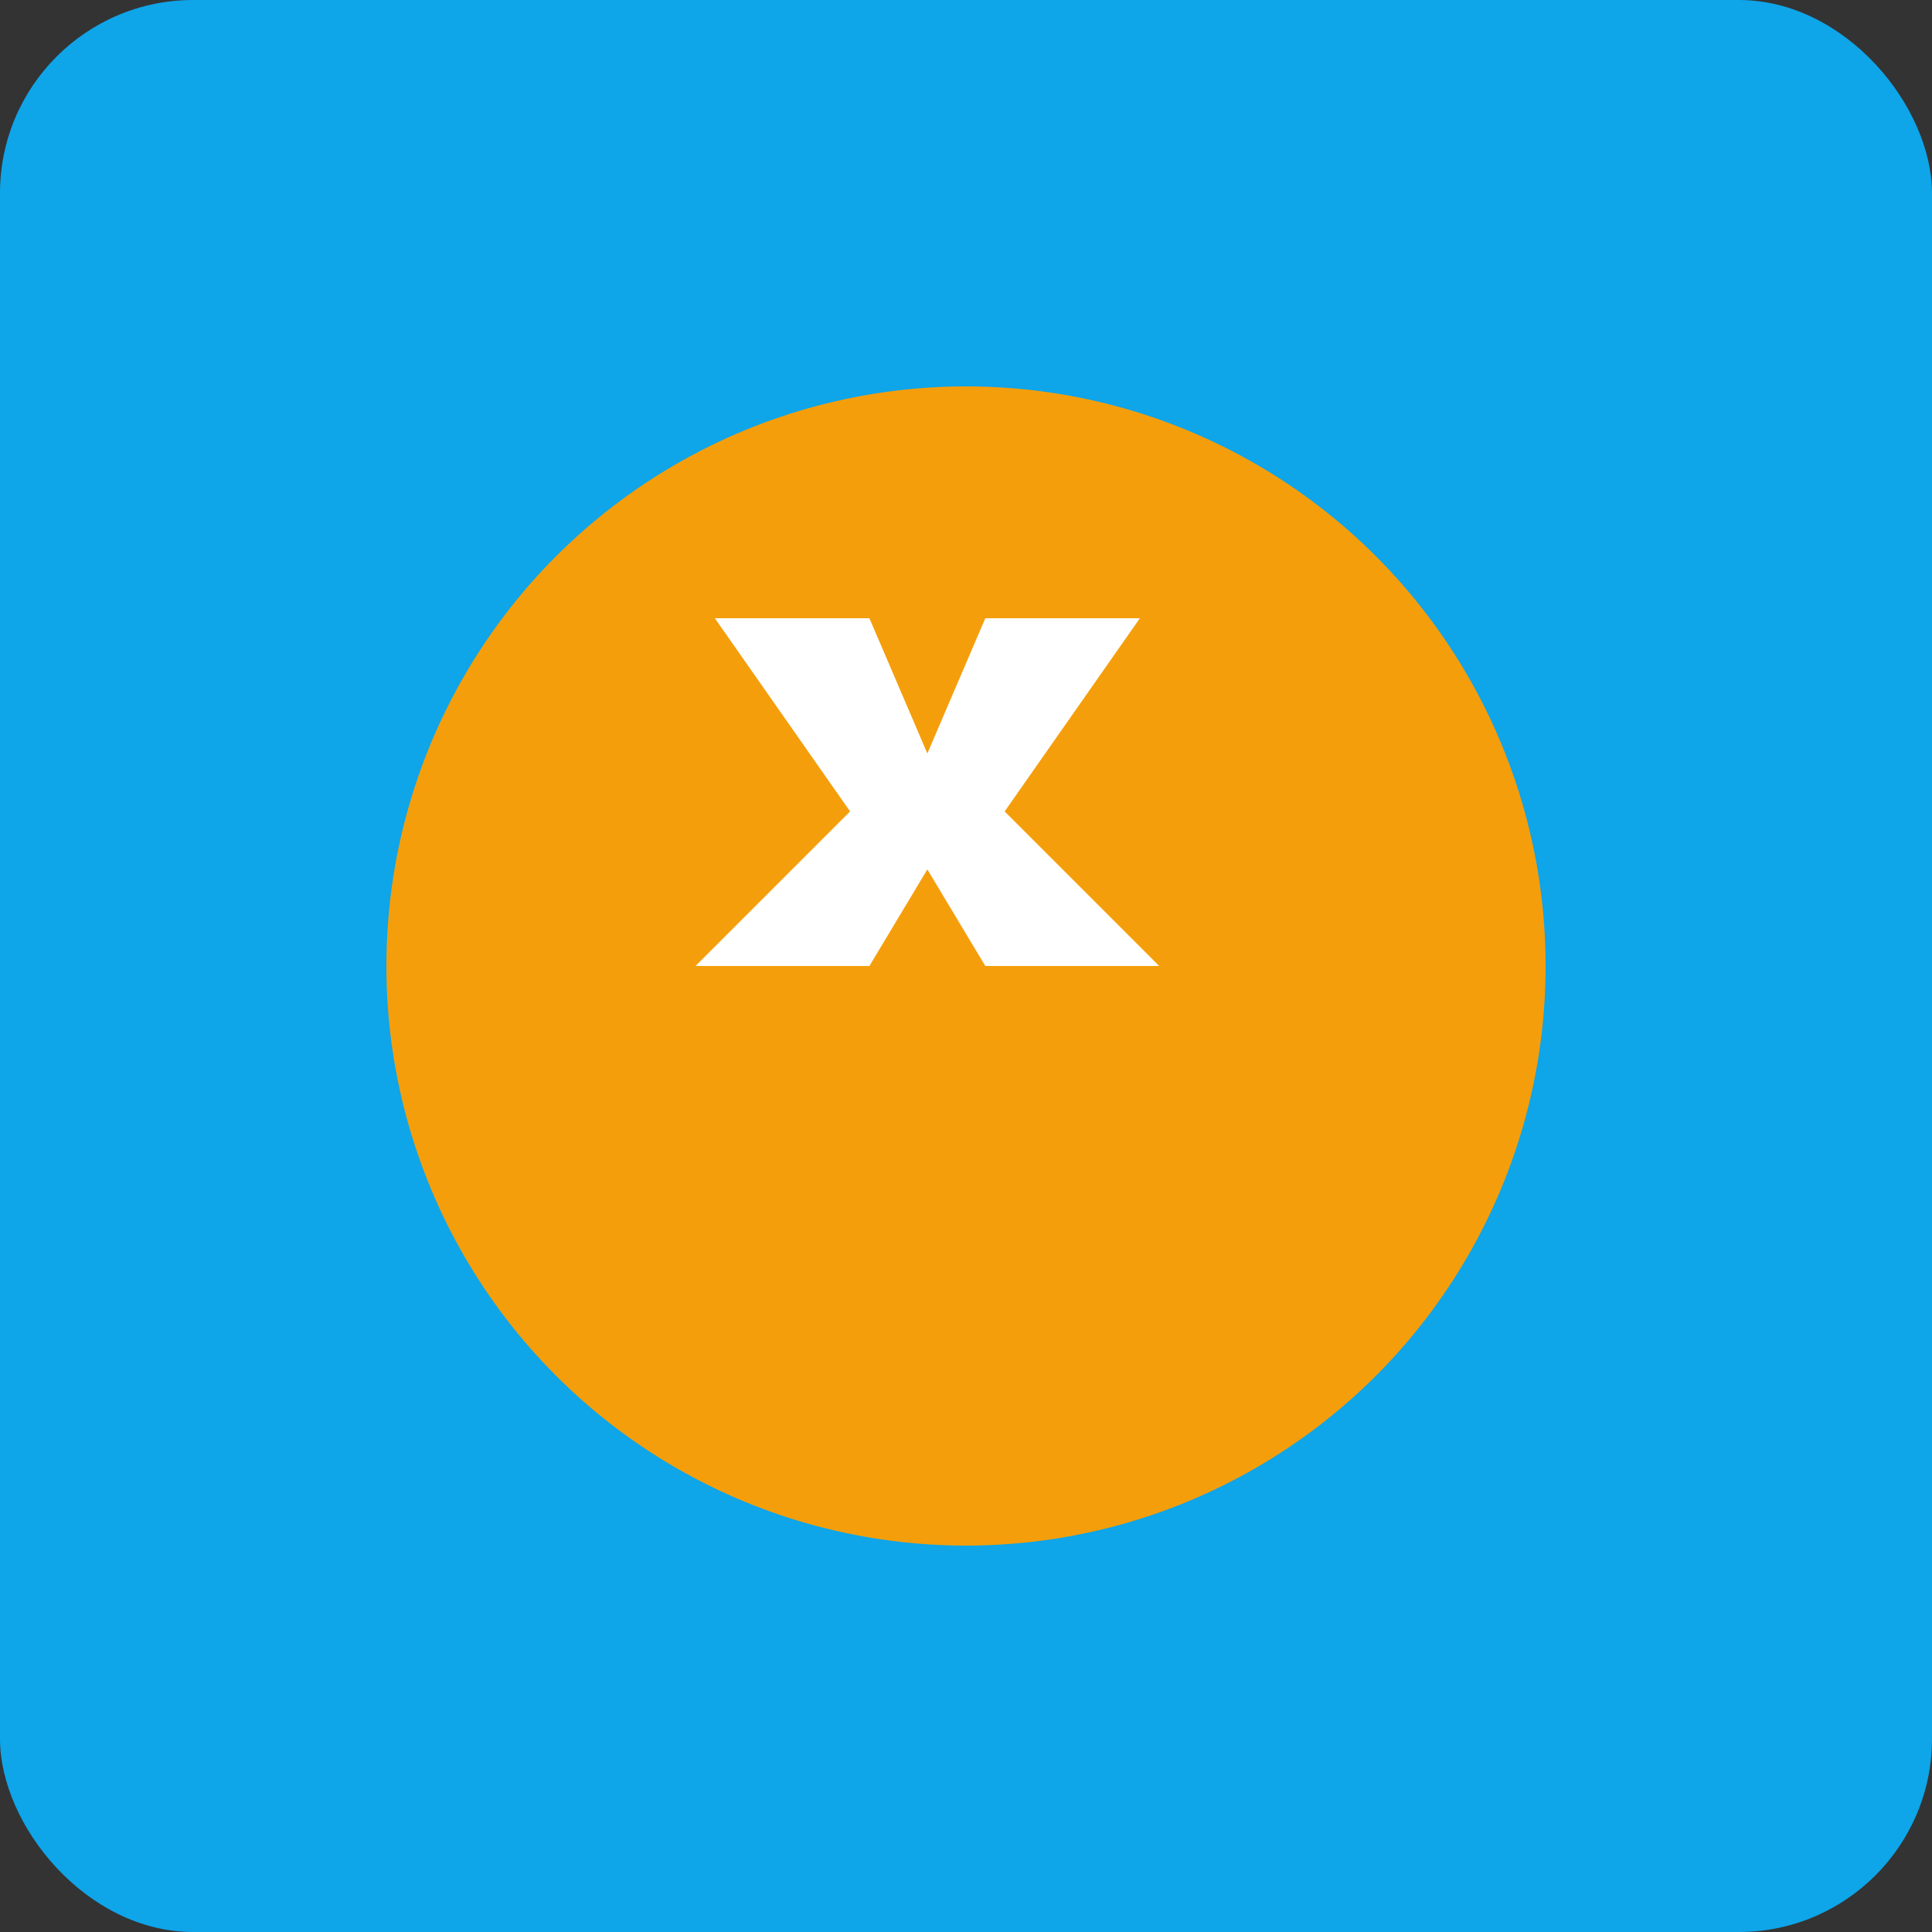
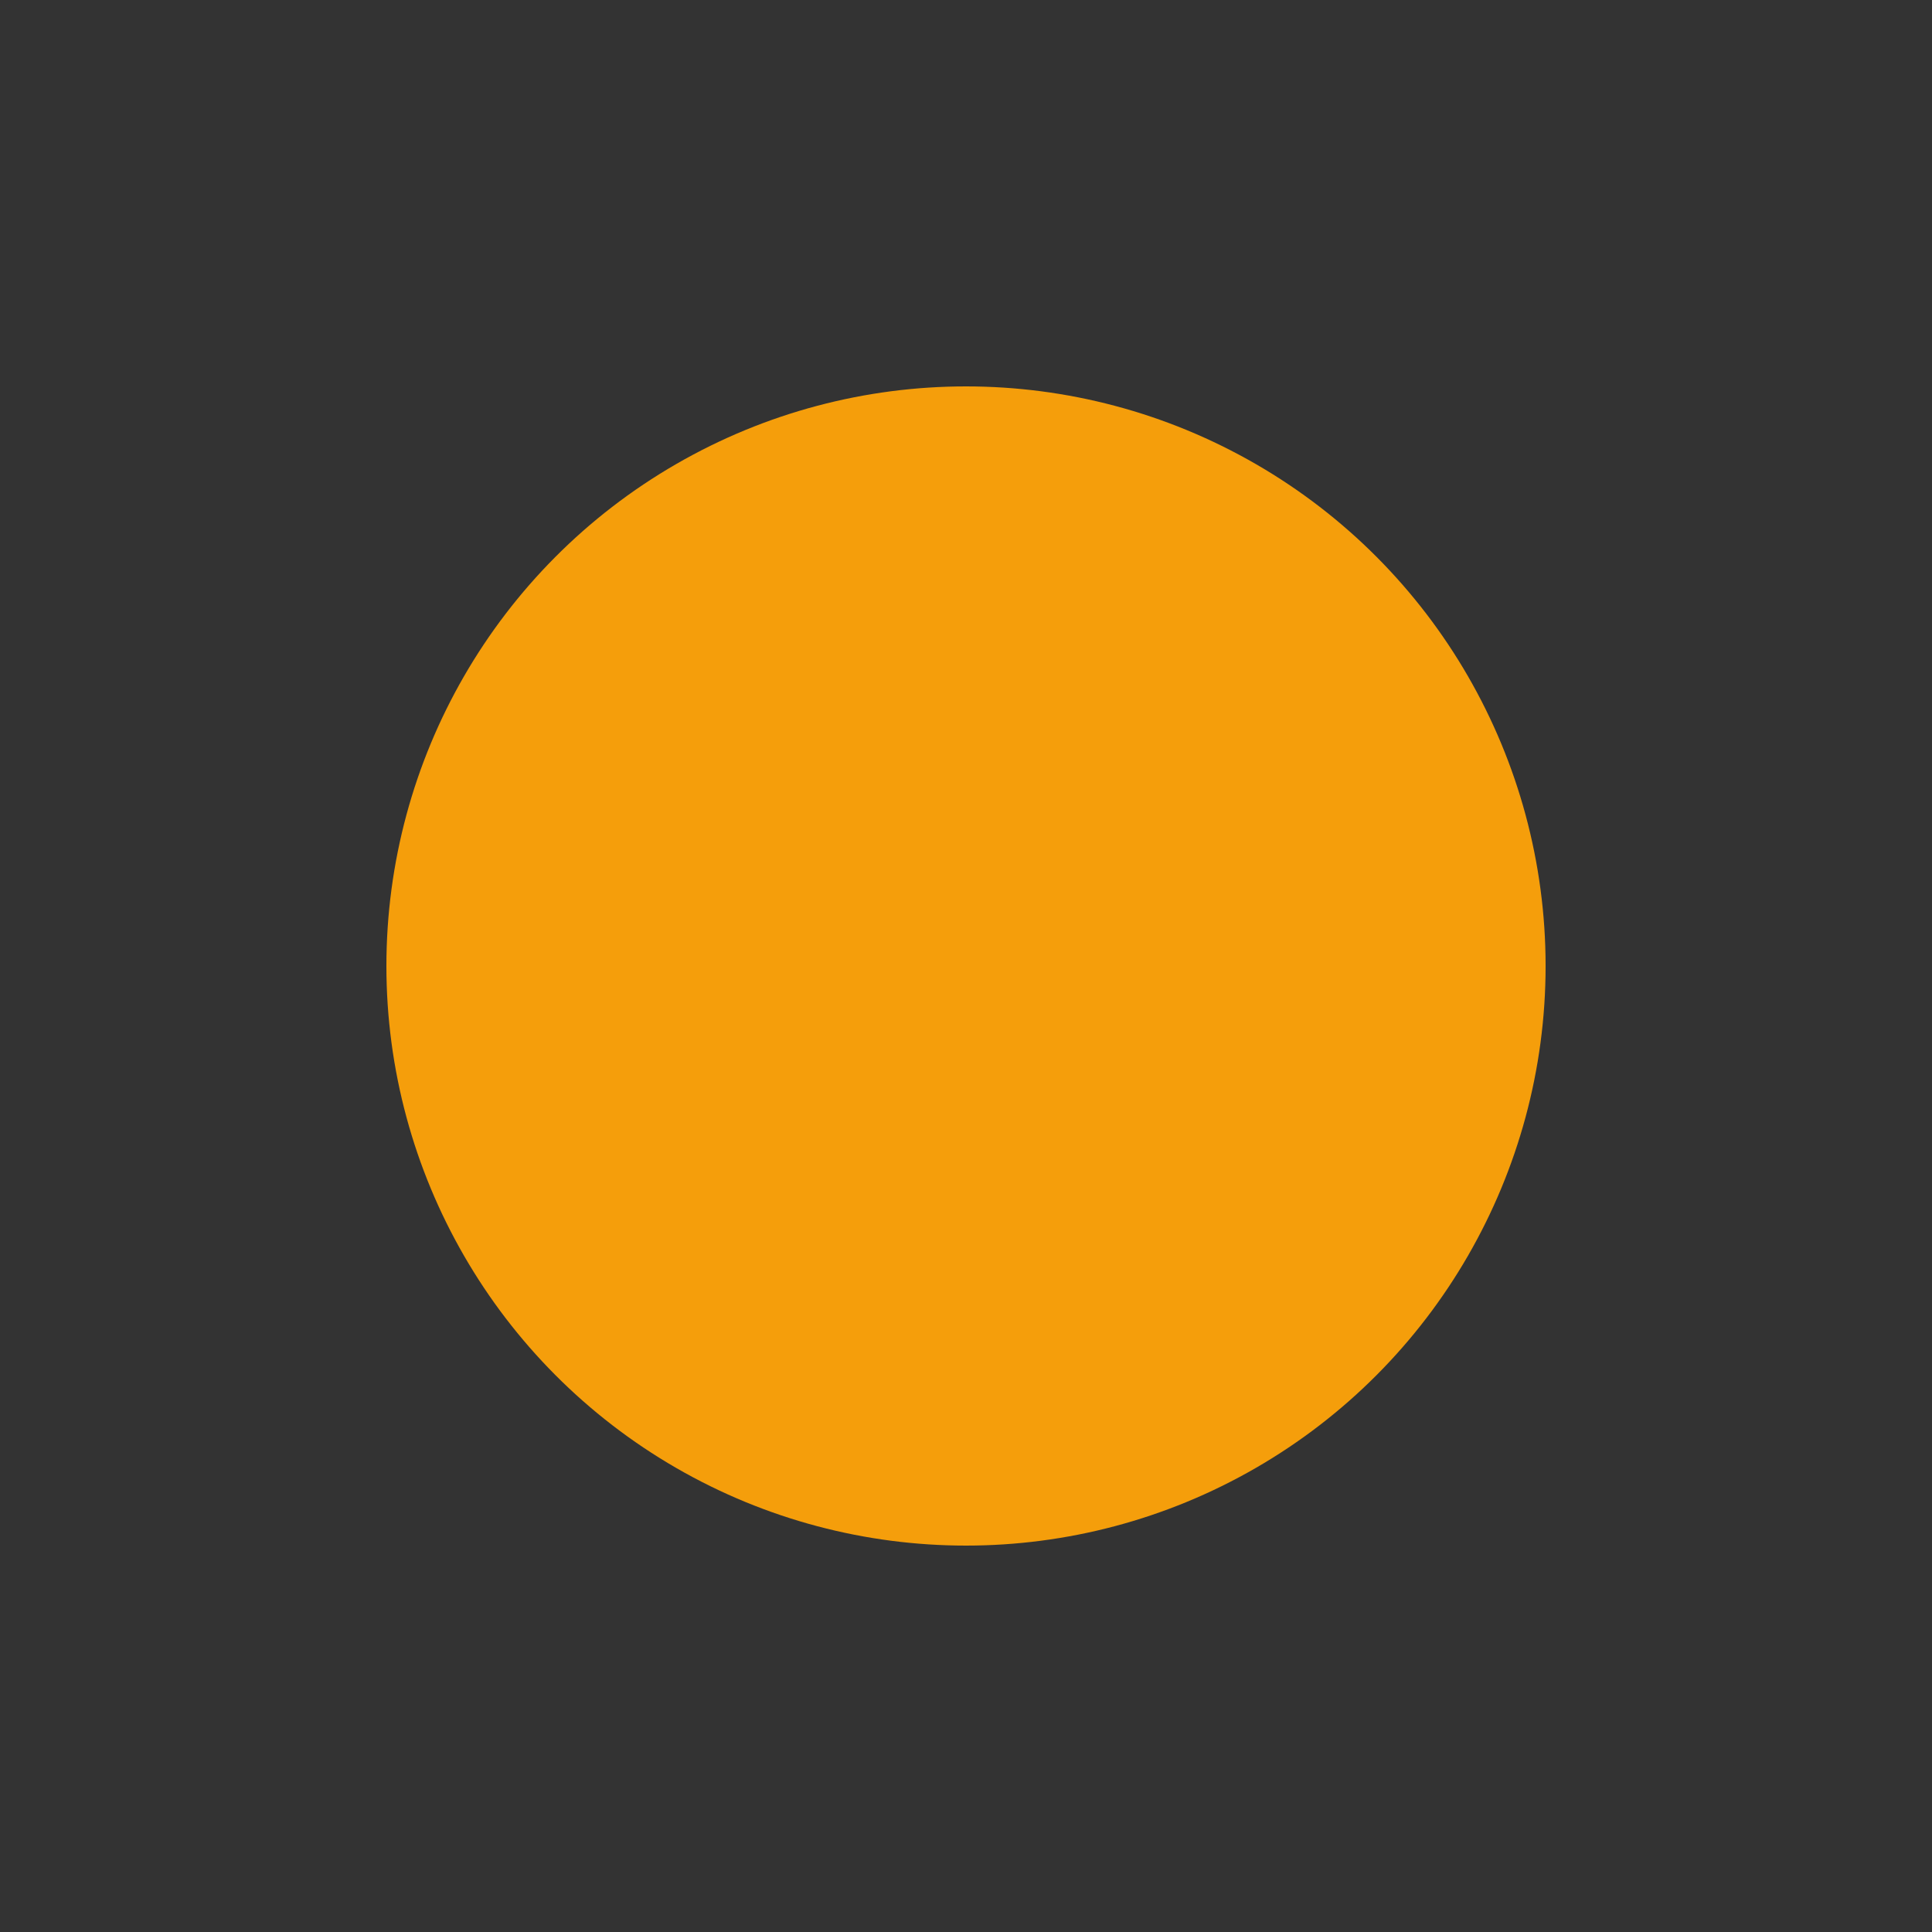
<svg xmlns="http://www.w3.org/2000/svg" viewBox="0 0 100 100" width="100" height="100">
  <rect x="0" y="0" width="100" height="100" fill="#333333" stroke="none" />
-   <rect x="0" y="0" width="100" height="100" rx="10" fill="#0ea5e9" />
  <circle cx="50" cy="50" r="30" fill="#f59e0b" />
-   <path d="M37,32 L45,32 L48,39 L51,32 L59,32 L52,42 L60,50 L51,50 L48,45 L45,50 L36,50 L44,42 Z" fill="white" />
</svg>